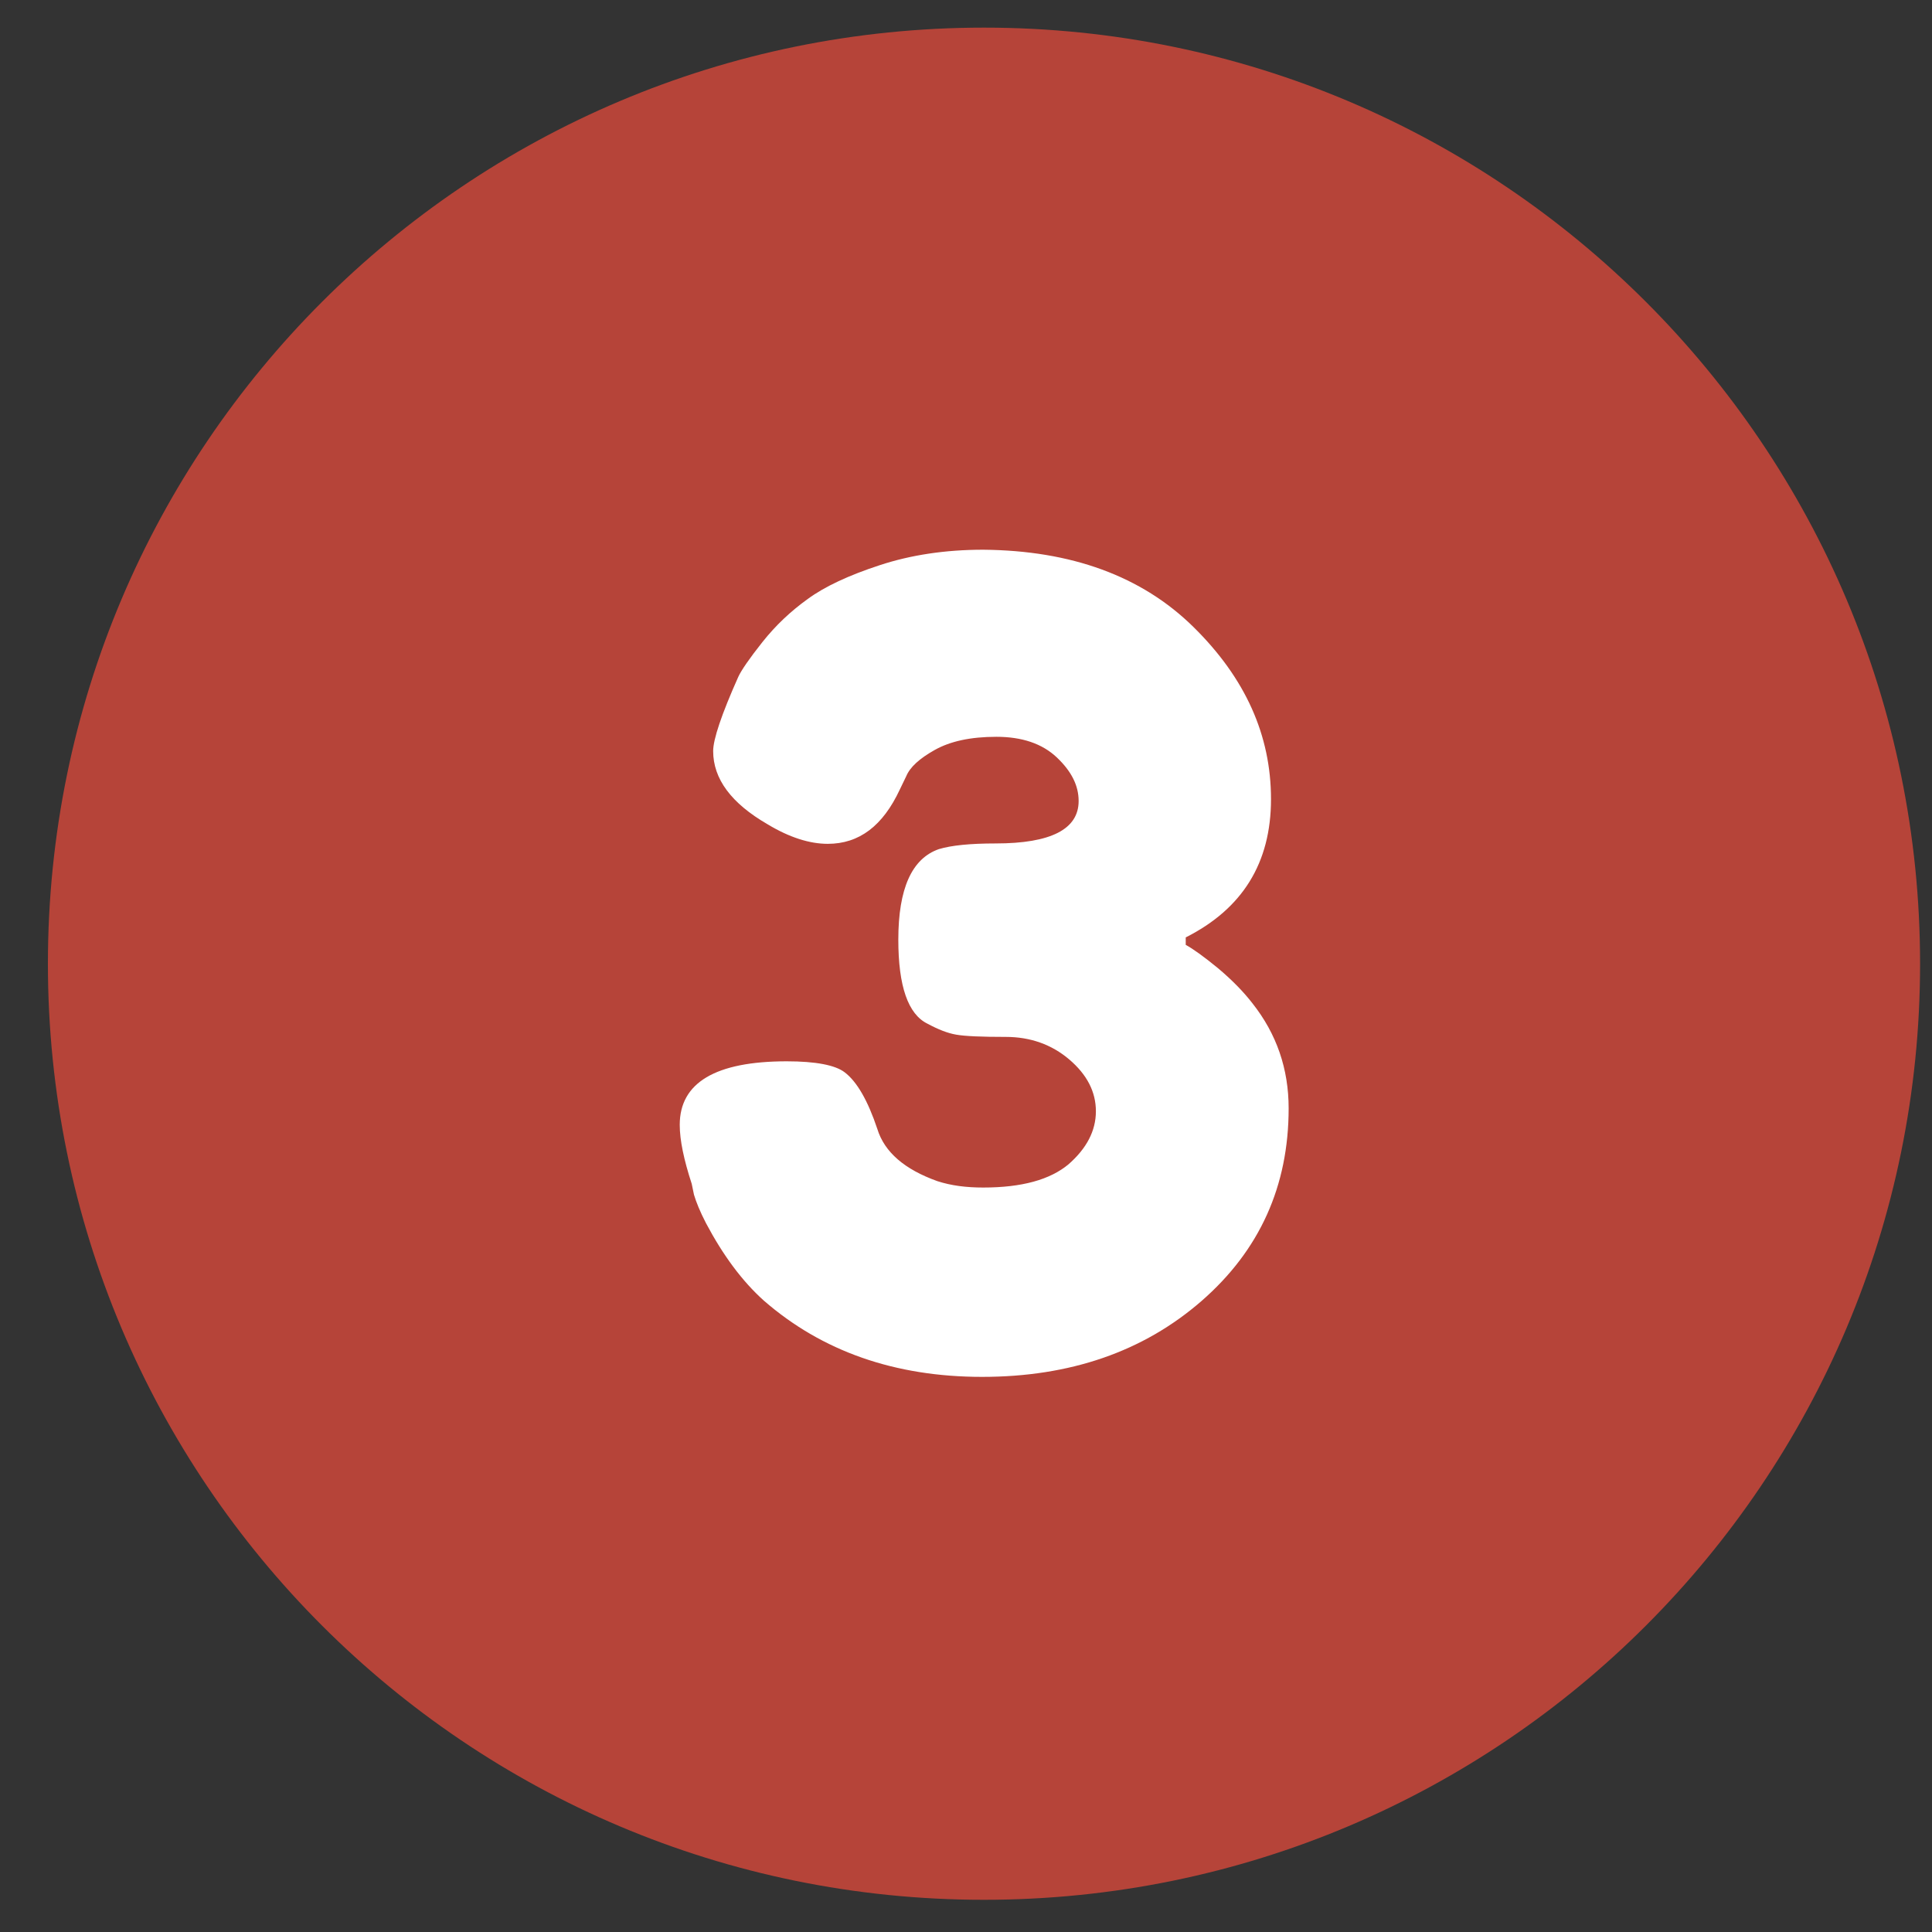
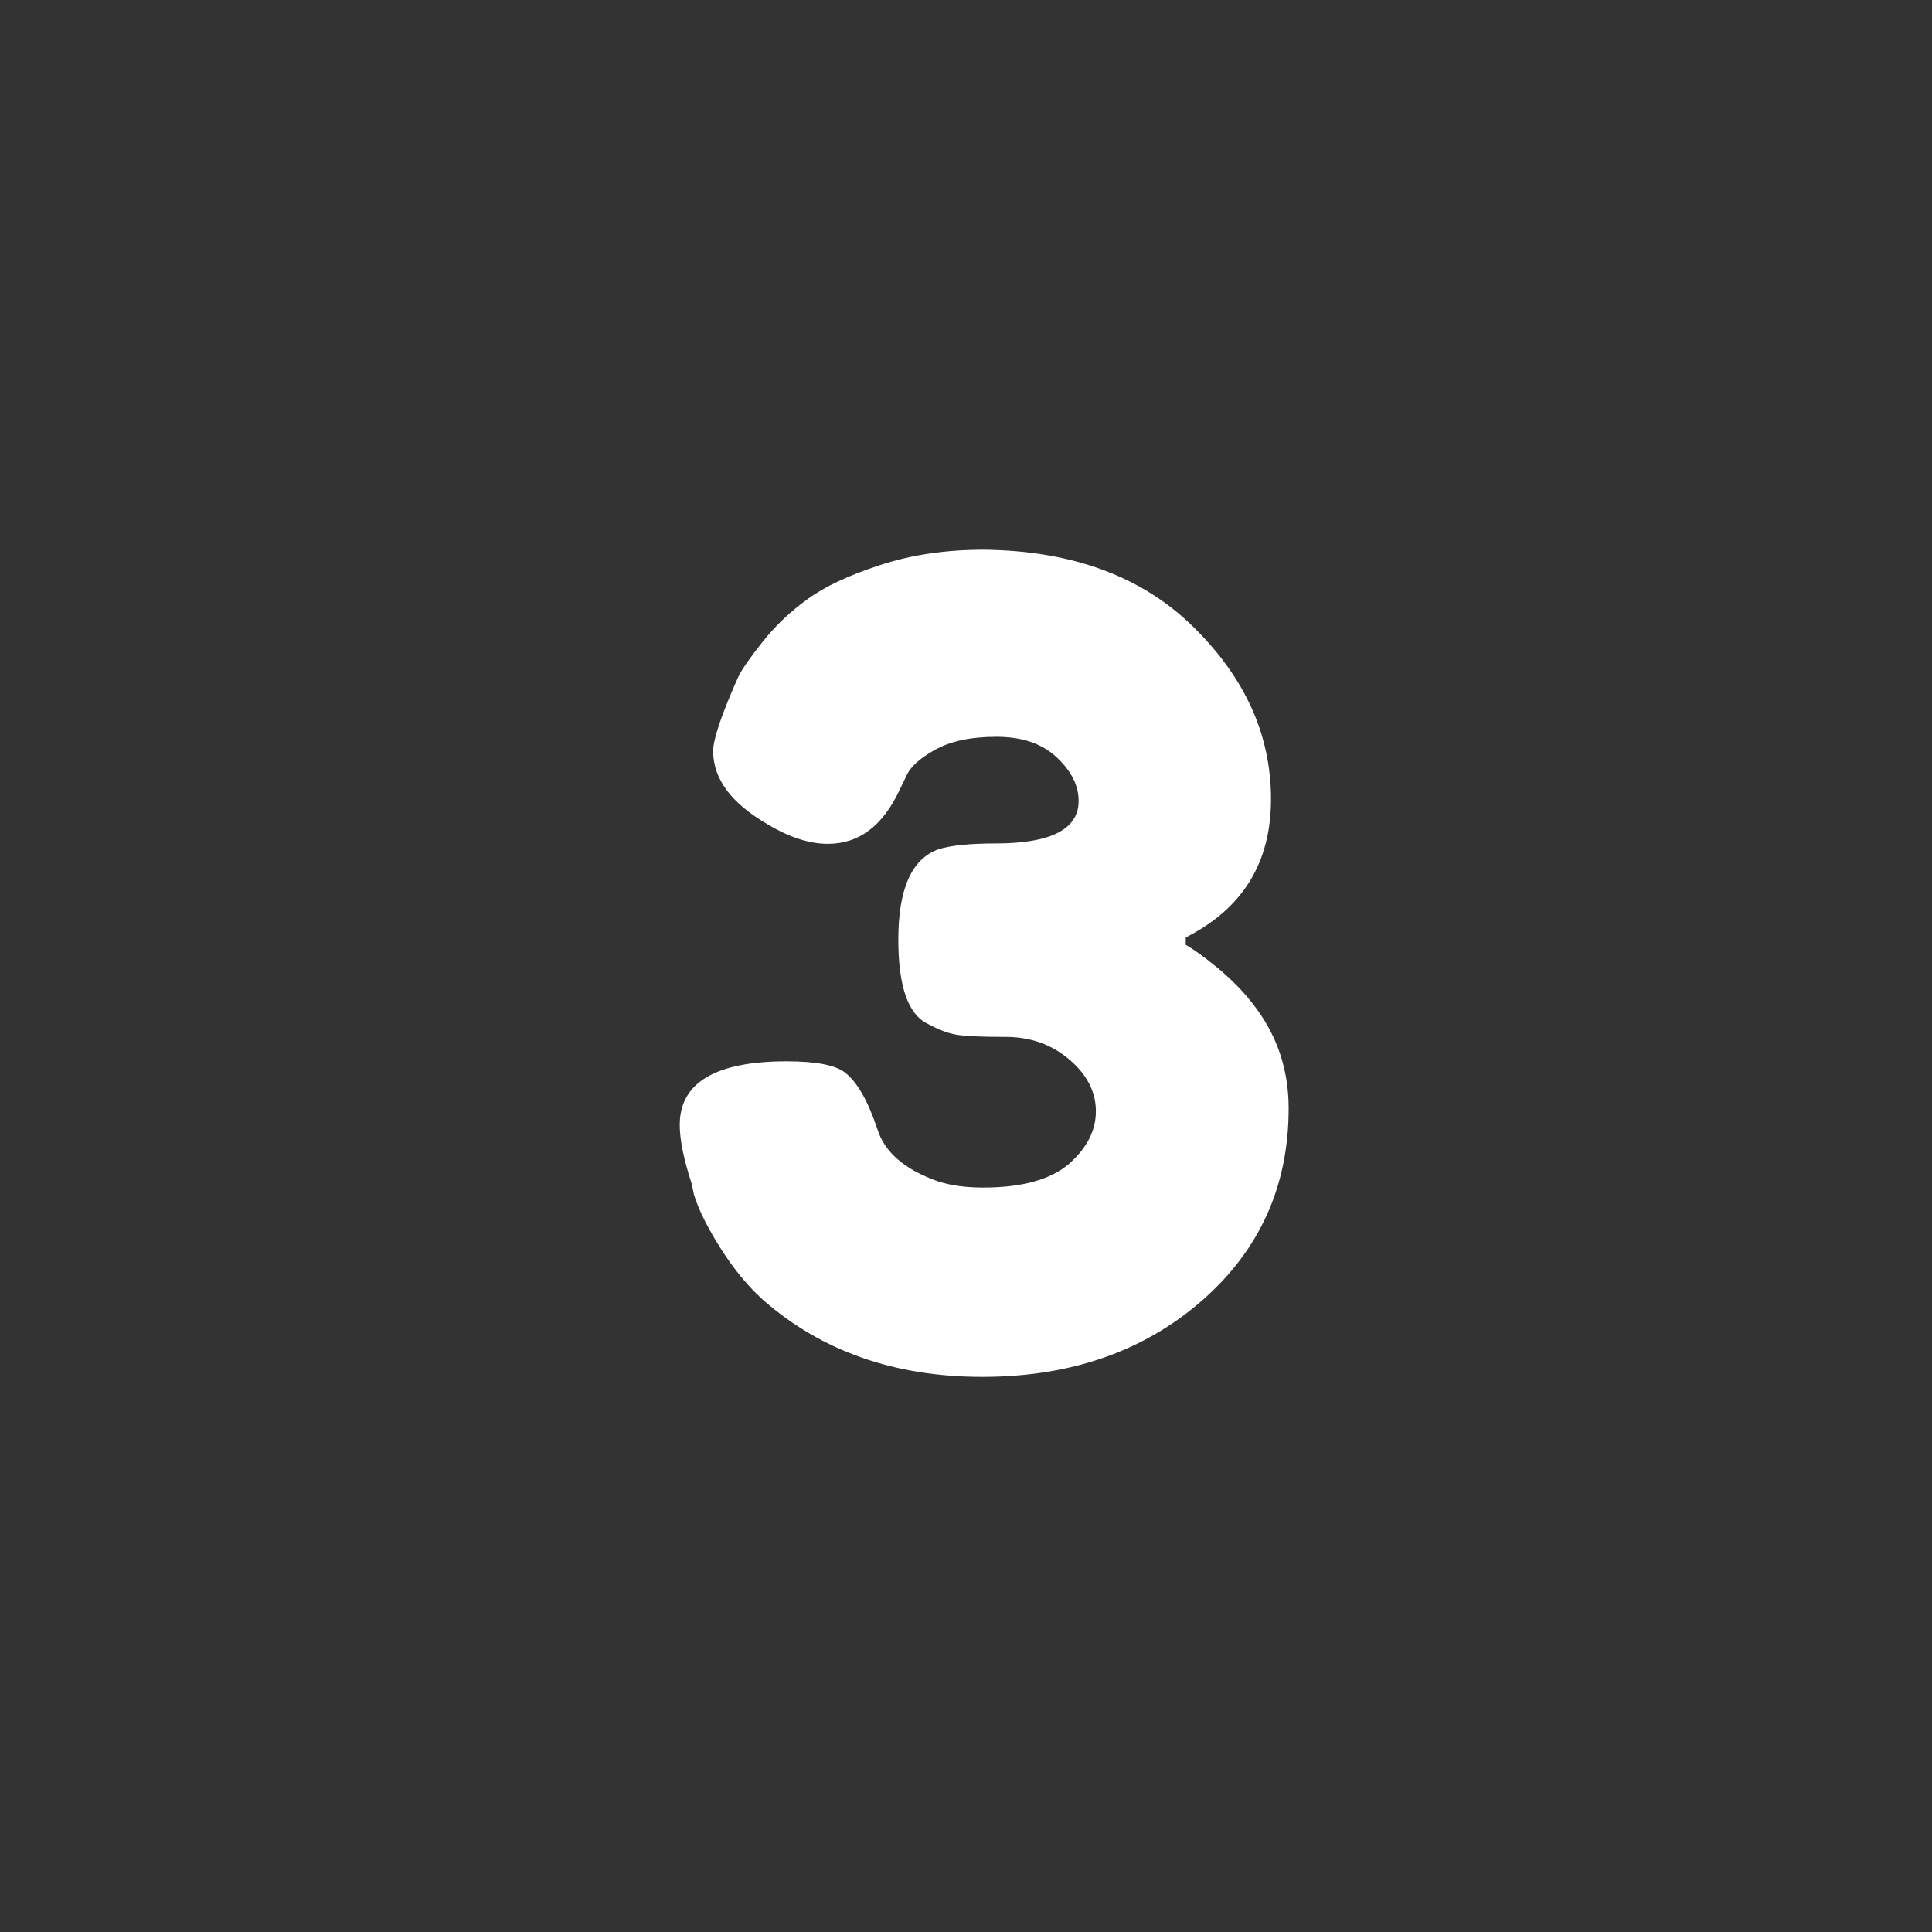
<svg xmlns="http://www.w3.org/2000/svg" width="30" height="30" viewBox="0 0 30 30" fill="none">
  <rect x="0" y="0" width="30" height="30" fill="#333333" stroke="none" />
  <g clip-path="url(#clip0_6695_316)">
-     <path d="M15.279 29.5C23.307 29.5 29.815 22.993 29.815 14.965C29.815 6.937 23.307 0.429 15.279 0.429C7.252 0.429 0.744 6.937 0.744 14.965C0.744 22.993 7.252 29.5 15.279 29.5Z" fill="#B64439" />
    <path d="M18.534 9.738C19.339 10.531 19.736 11.418 19.736 12.409C19.736 13.401 19.292 14.112 18.412 14.556V14.672C18.522 14.731 18.692 14.853 18.913 15.034C19.135 15.221 19.31 15.401 19.45 15.582C19.823 16.055 20.01 16.597 20.01 17.21C20.01 18.417 19.561 19.414 18.657 20.202C17.752 20.989 16.615 21.38 15.25 21.38C13.897 21.38 12.765 20.983 11.861 20.196C11.523 19.893 11.226 19.49 10.963 18.994C10.87 18.814 10.811 18.668 10.776 18.551L10.741 18.382C10.619 18.009 10.555 17.705 10.555 17.466C10.555 16.813 11.109 16.48 12.217 16.48C12.666 16.48 12.97 16.539 13.115 16.65C13.308 16.796 13.477 17.093 13.623 17.53C13.734 17.892 14.049 18.16 14.556 18.341C14.772 18.411 15.005 18.44 15.268 18.44C15.868 18.44 16.306 18.318 16.592 18.079C16.872 17.834 17.017 17.56 17.017 17.256C17.017 16.953 16.878 16.685 16.603 16.451C16.329 16.218 15.997 16.101 15.618 16.101C15.239 16.101 14.982 16.09 14.848 16.066C14.713 16.043 14.568 15.985 14.404 15.897C14.101 15.751 13.949 15.314 13.949 14.591C13.949 13.797 14.159 13.331 14.579 13.185C14.772 13.127 15.063 13.097 15.46 13.097C16.318 13.097 16.749 12.876 16.749 12.438C16.749 12.199 16.638 11.977 16.411 11.762C16.183 11.546 15.868 11.441 15.472 11.441C15.069 11.441 14.754 11.511 14.515 11.645C14.276 11.779 14.13 11.913 14.072 12.053L13.973 12.258C13.71 12.823 13.343 13.103 12.853 13.103C12.573 13.103 12.258 13.004 11.92 12.8C11.354 12.473 11.074 12.094 11.074 11.662C11.074 11.482 11.202 11.097 11.465 10.508C11.511 10.409 11.634 10.228 11.838 9.971C12.042 9.714 12.275 9.493 12.544 9.3C12.806 9.108 13.18 8.933 13.664 8.775C14.142 8.618 14.678 8.536 15.268 8.536C16.633 8.548 17.729 8.944 18.534 9.738Z" fill="white" />
  </g>
  <defs>
    <clipPath id="clip0_6695_316">
      <rect width="29.164" height="29.164" fill="white" transform="translate(0.698 0.382)" />
    </clipPath>
  </defs>
</svg>